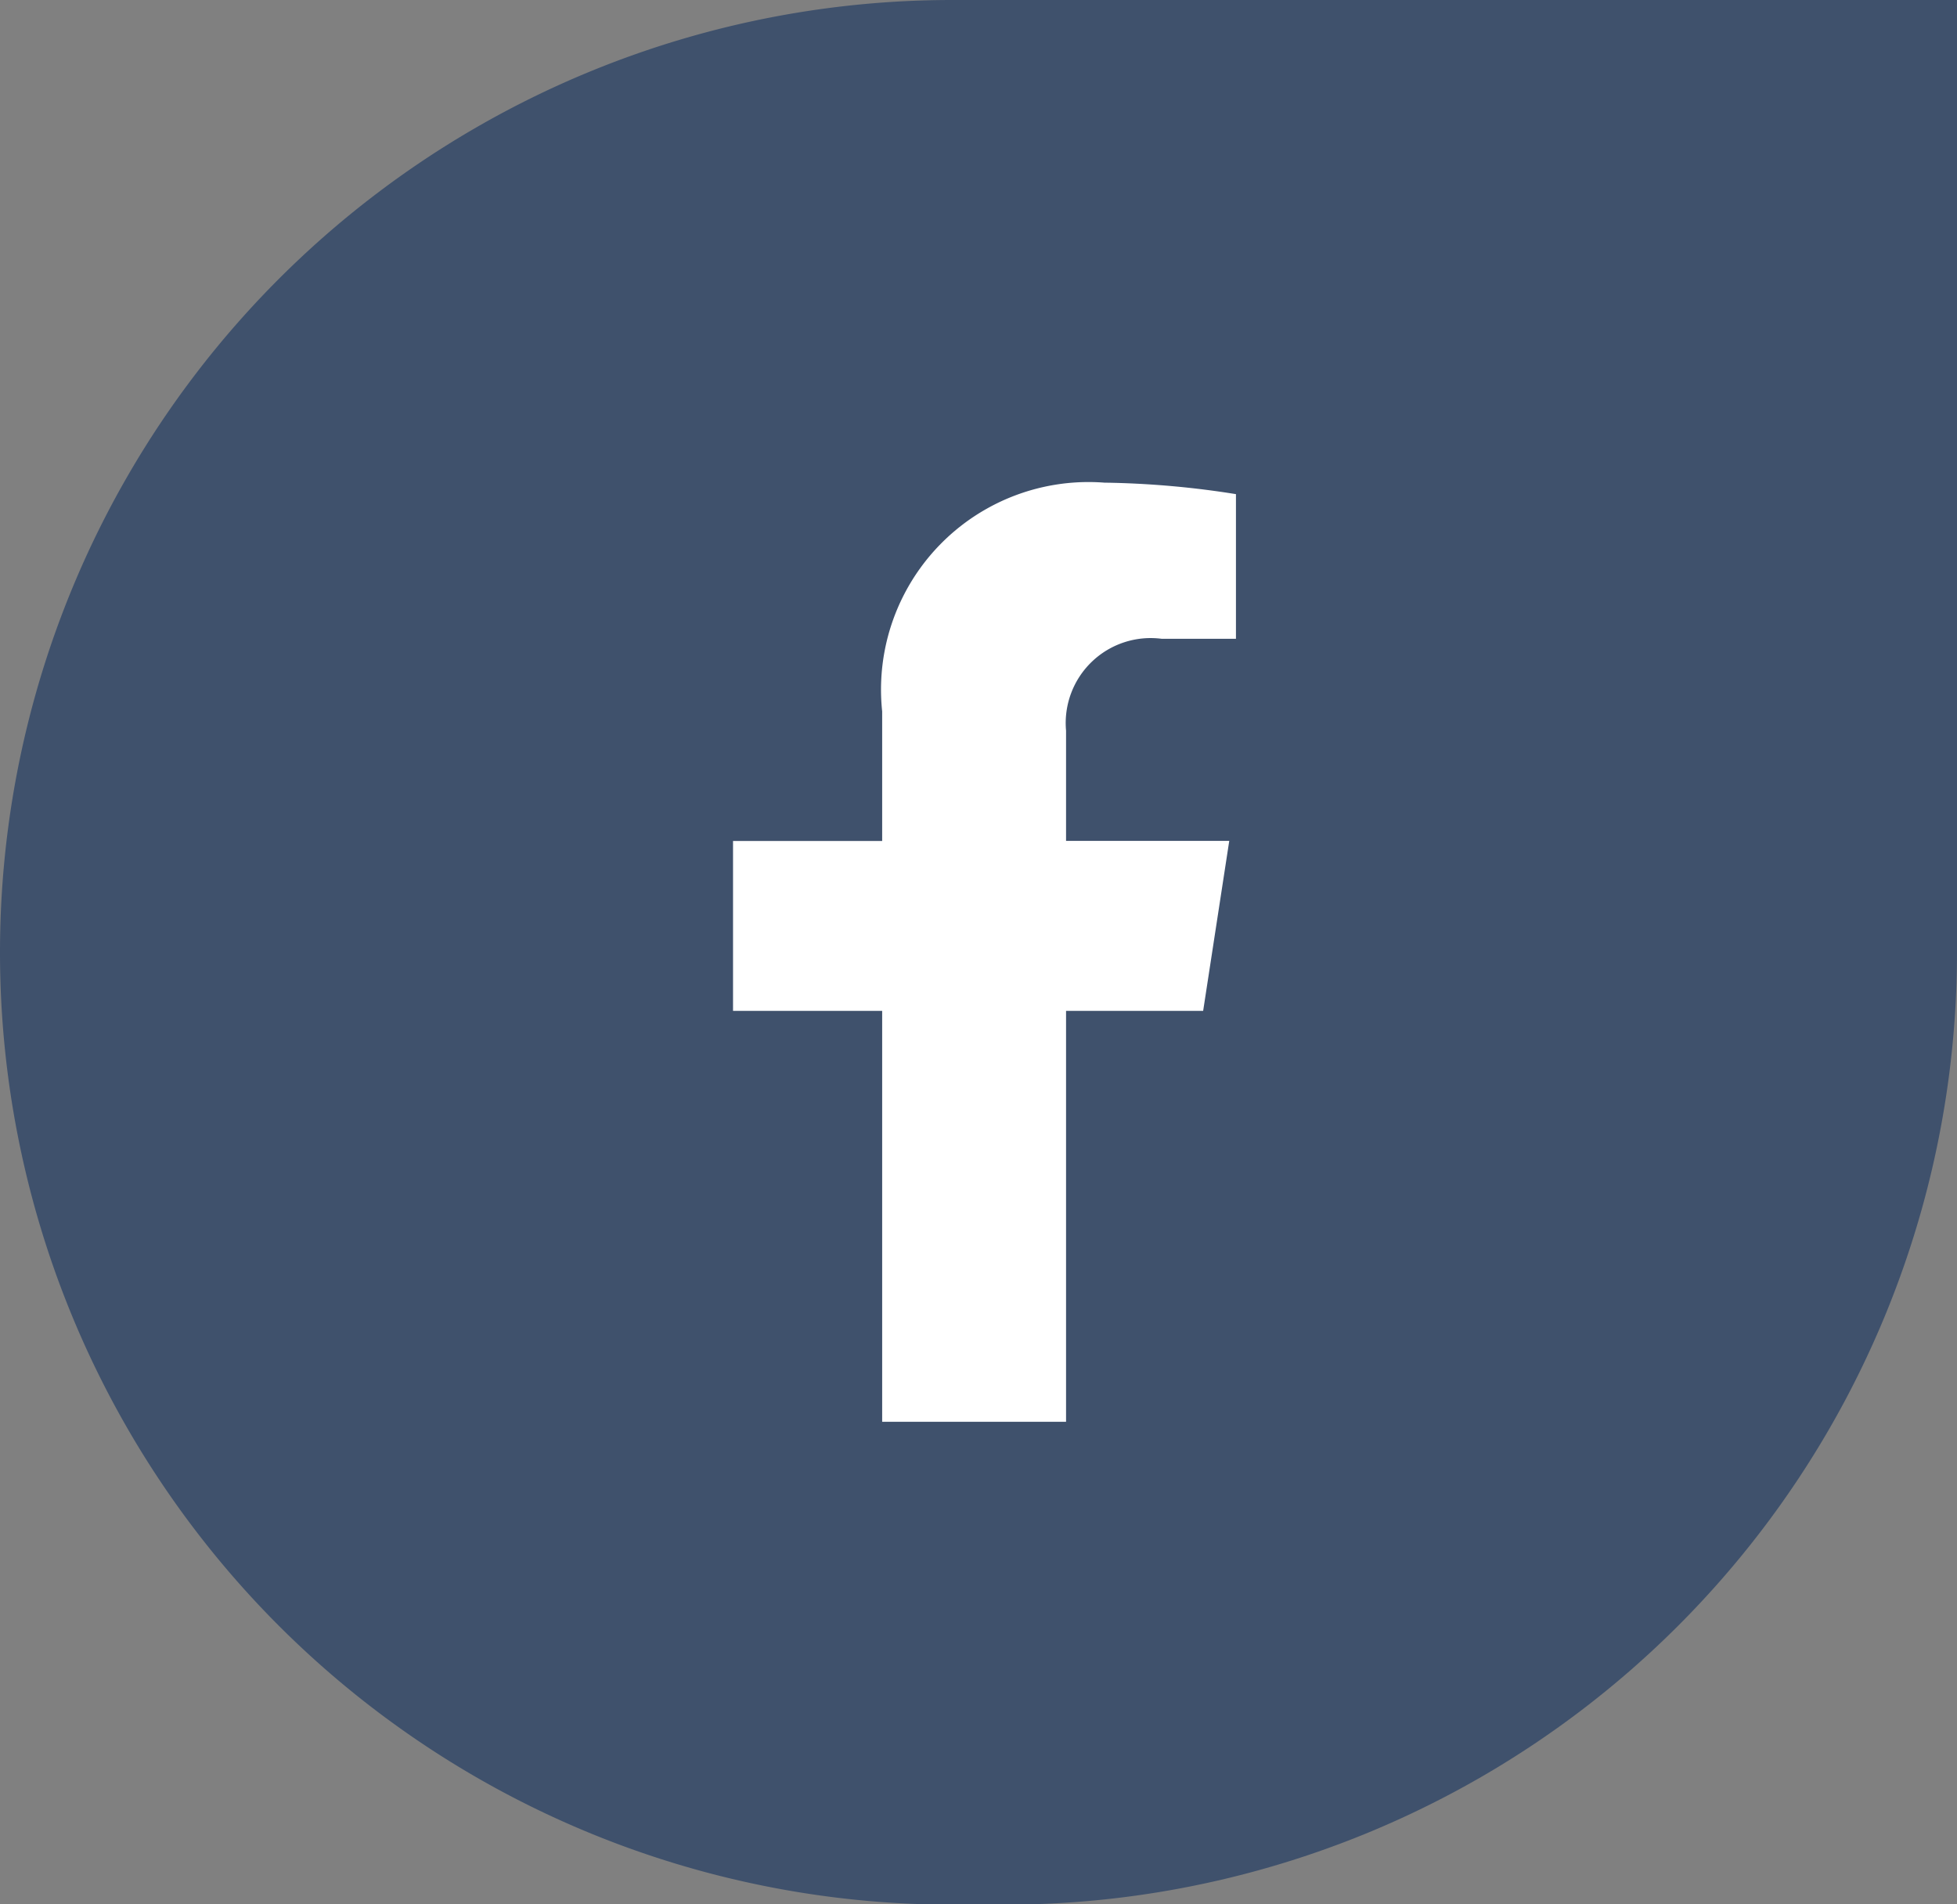
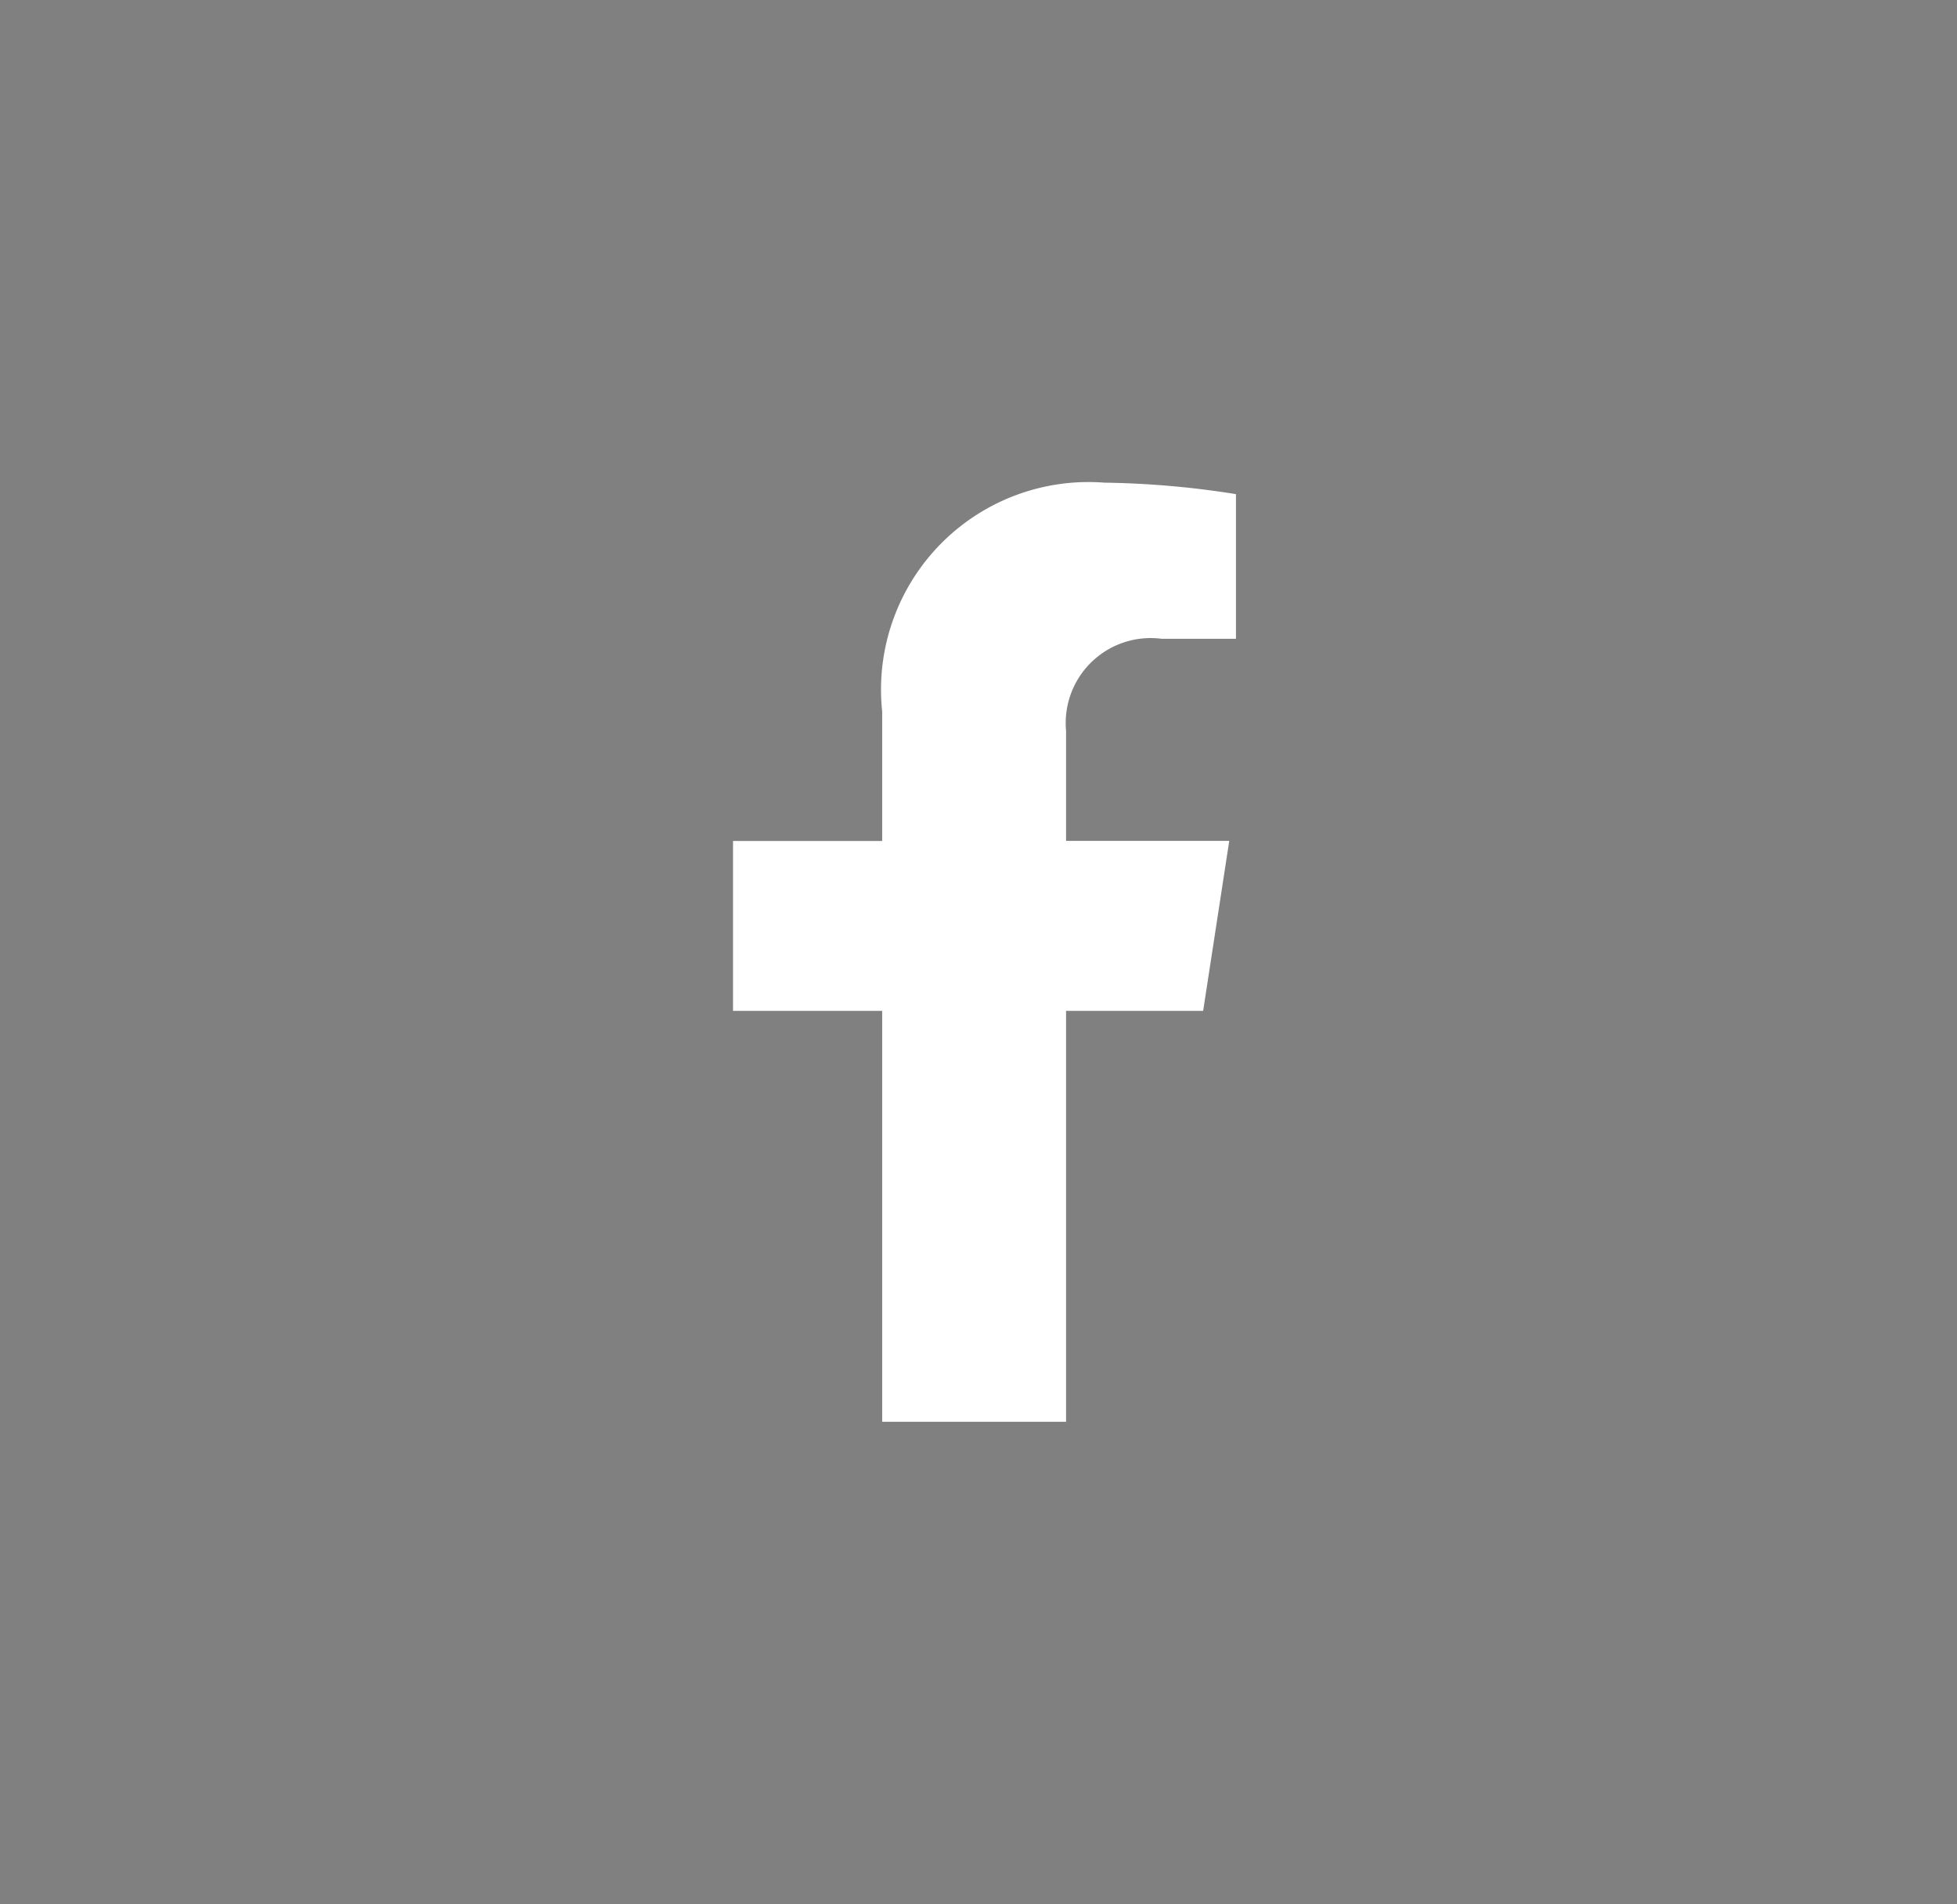
<svg xmlns="http://www.w3.org/2000/svg" viewBox="0 0 27.437 26.696">
  <rect x="0" y="0" width="27.437" height="26.696" fill="#808080" stroke="none" />
-   <path fill="#3f516c" d="M13.348 0h14.089v13.348A13.348 13.348 0 0114.089 26.7h-.741A13.348 13.348 0 010 13.348 13.348 13.348 0 0113.348 0z" />
  <path fill="#fff" d="M16.868 14.171l.366-2.383h-2.288v-1.545a1.191 1.191 0 011.343-1.288h1.039V6.927a12.674 12.674 0 00-1.844-.161 2.909 2.909 0 00-3.116 3.207v1.816h-2.091v2.382h2.091v5.76h2.578v-5.76z" />
</svg>